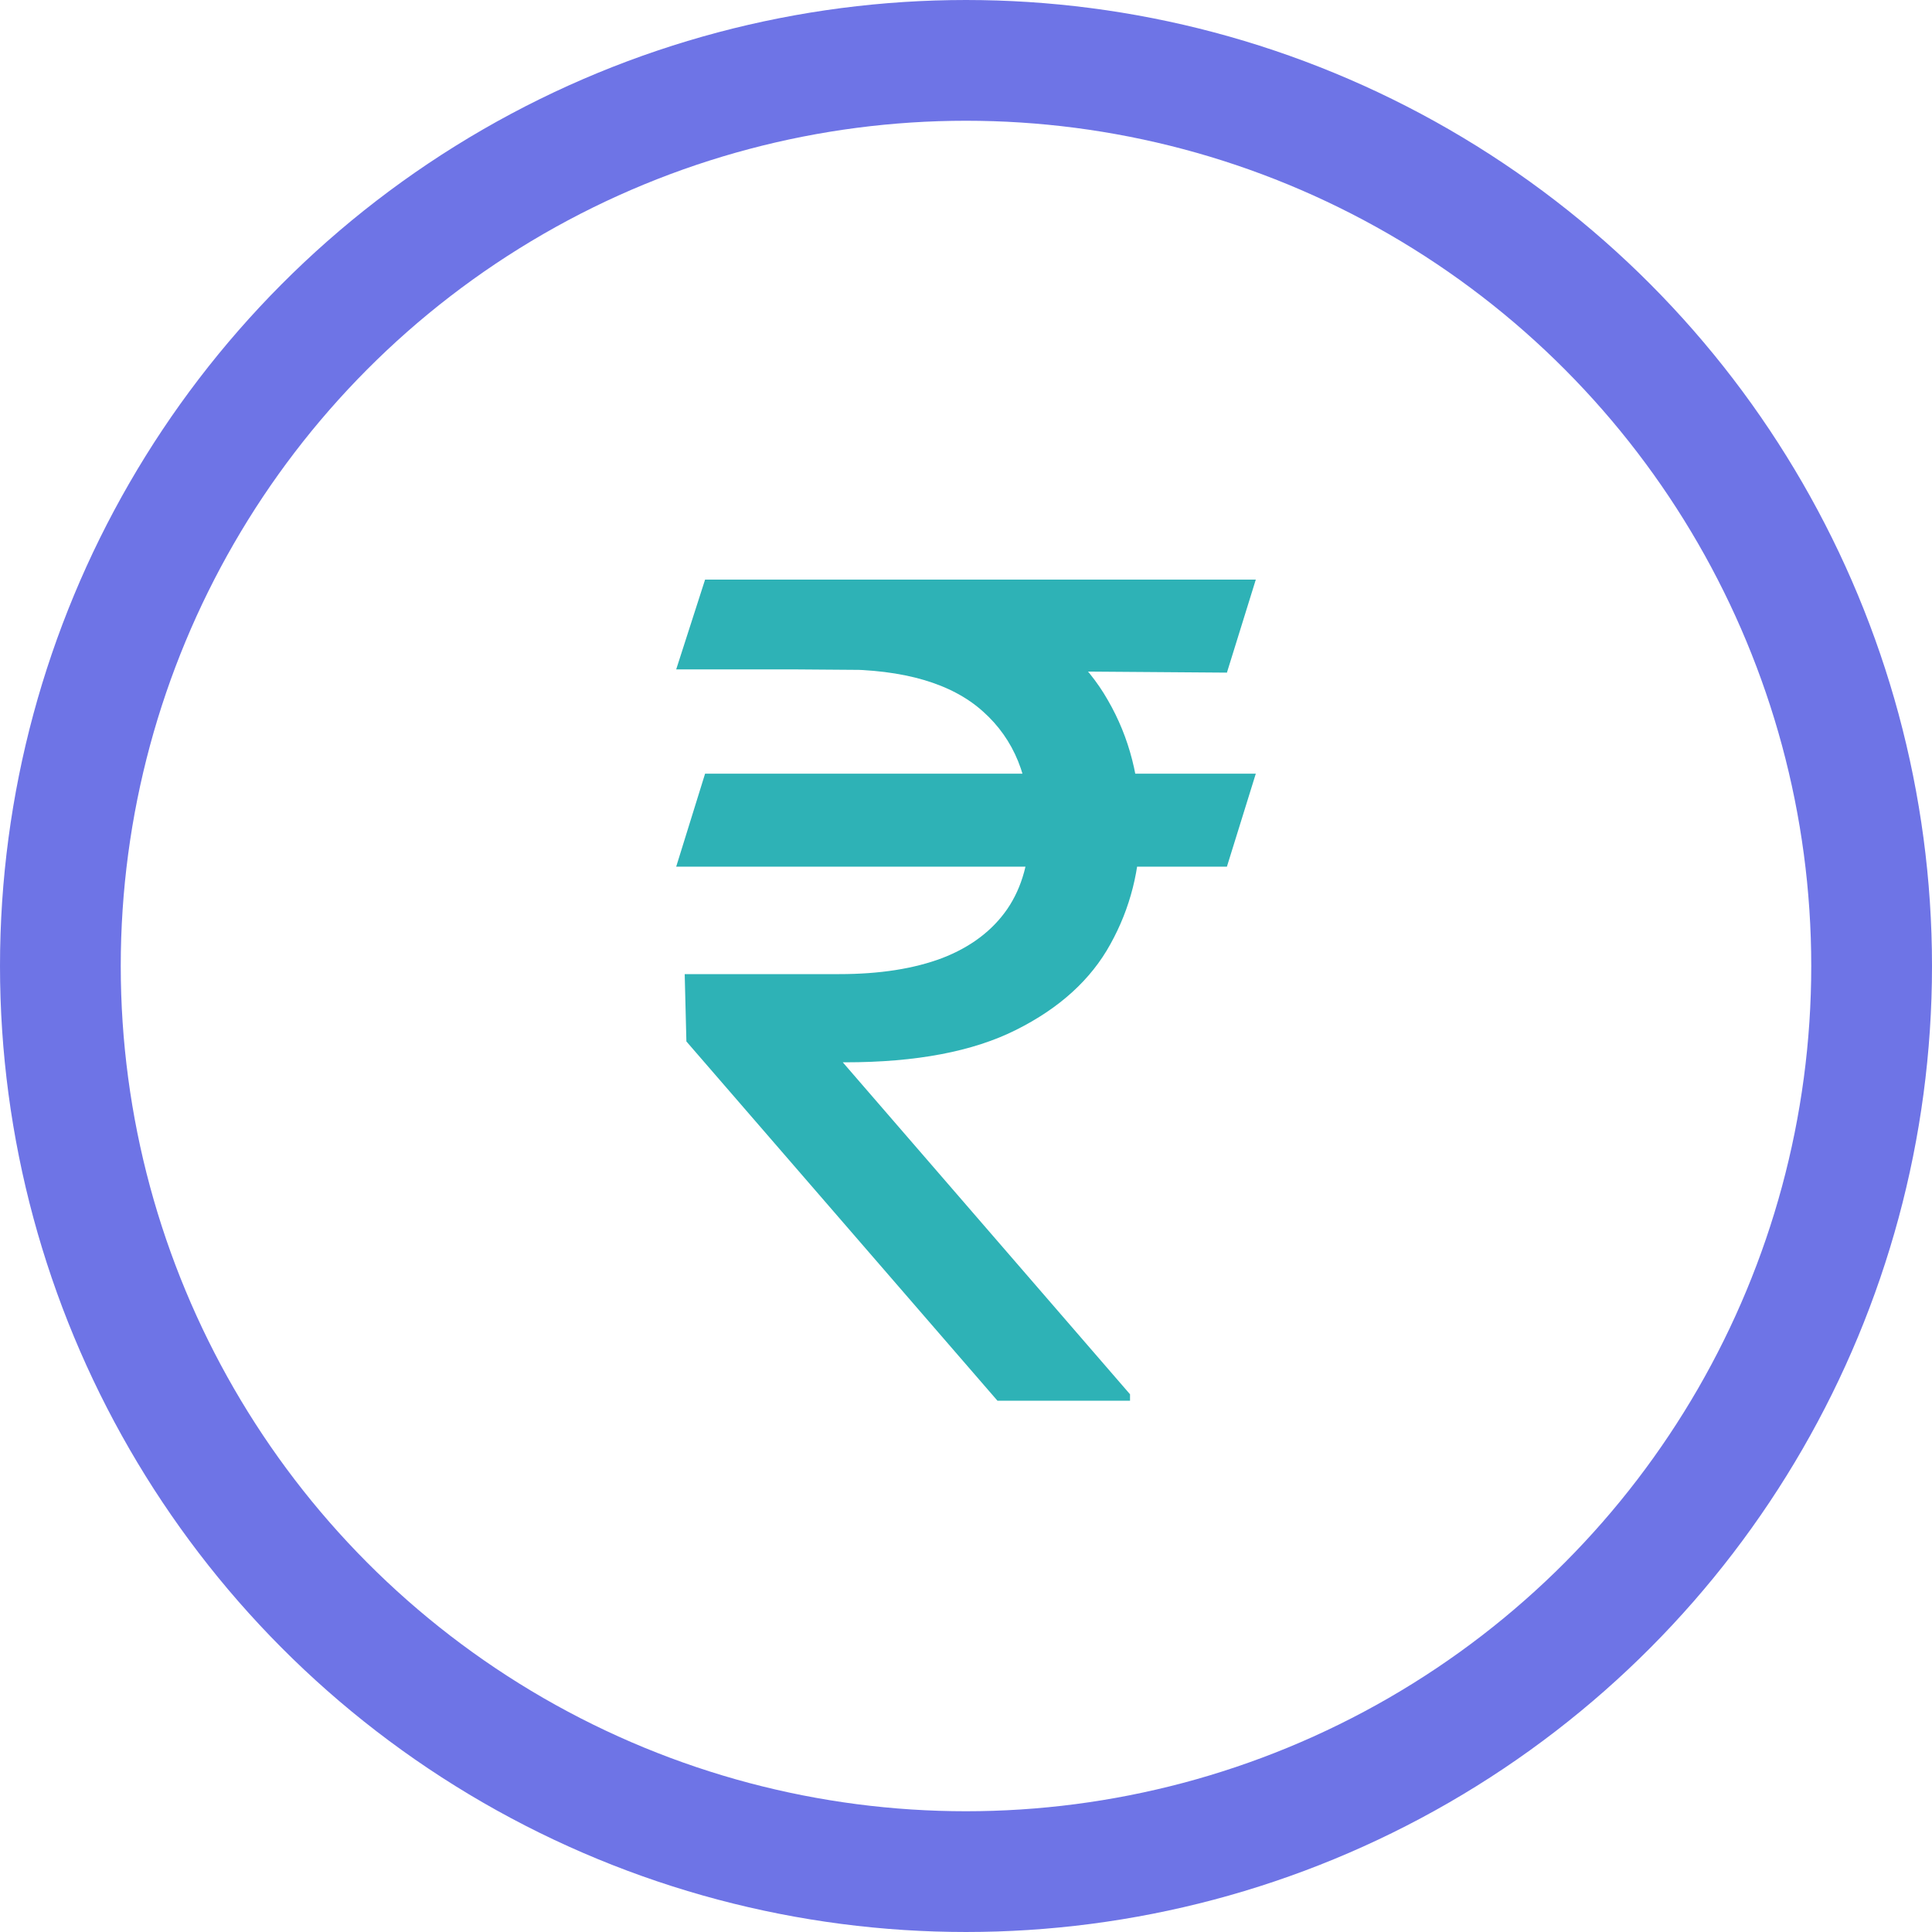
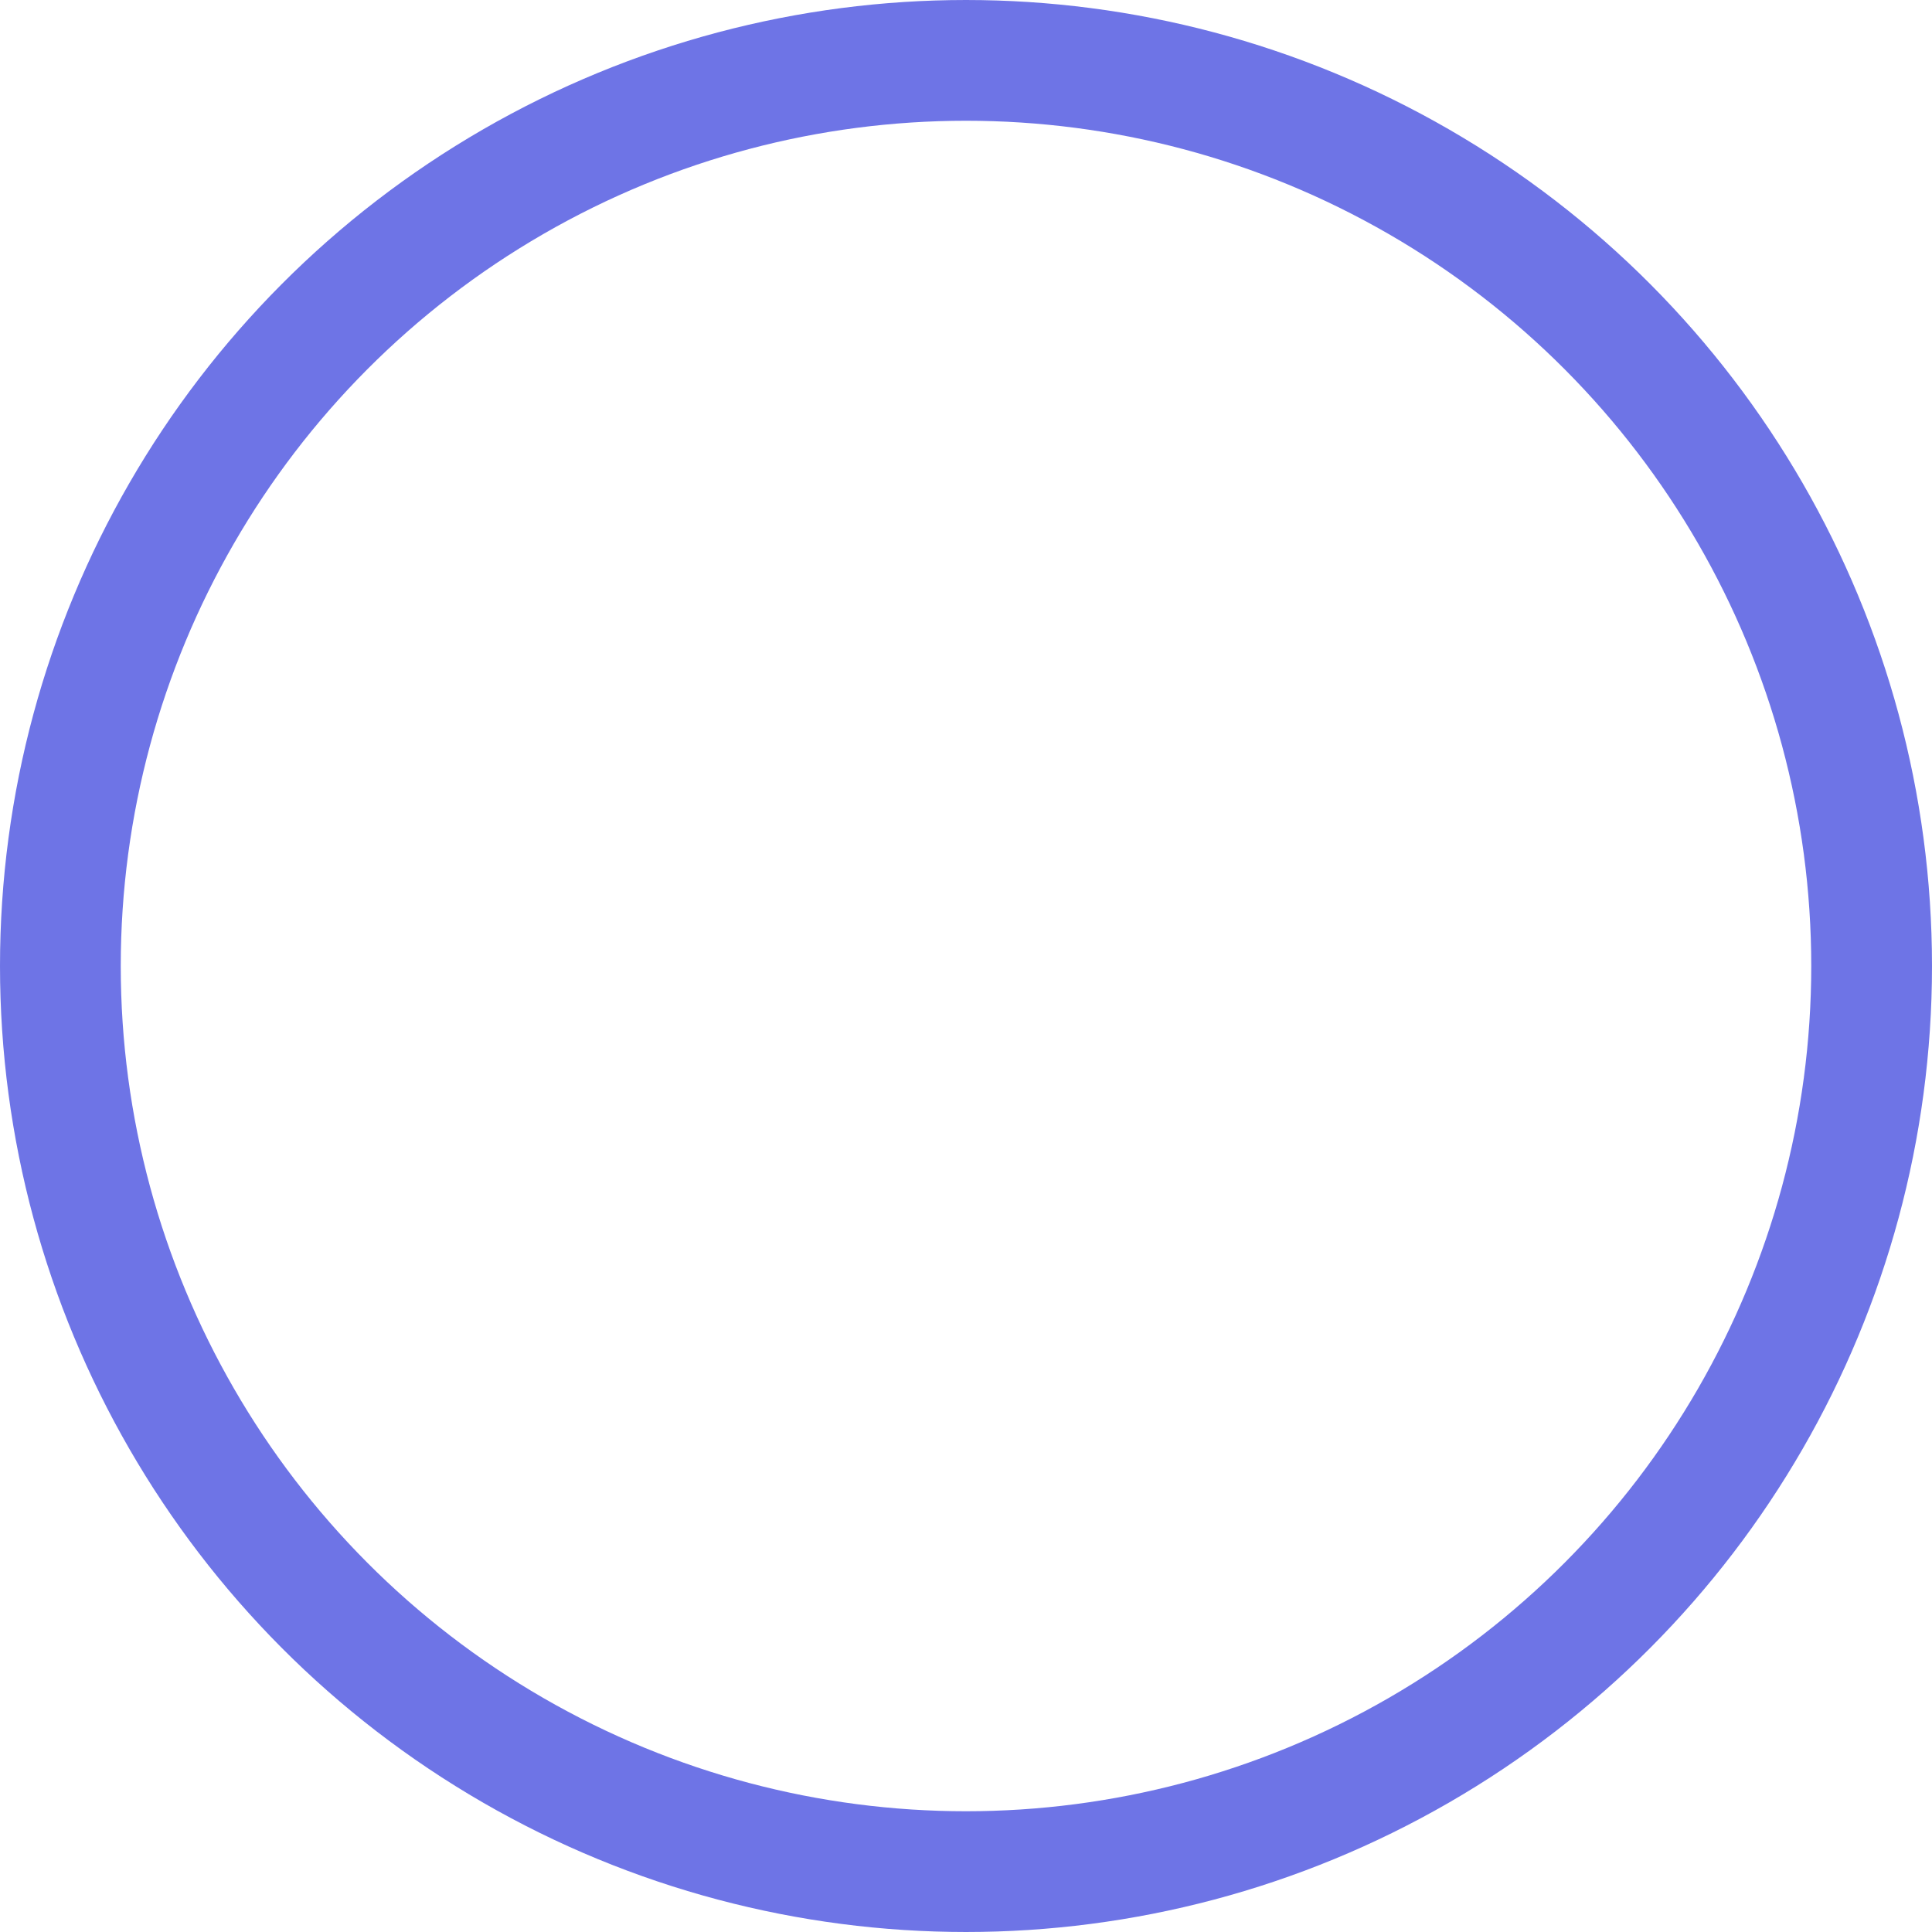
<svg xmlns="http://www.w3.org/2000/svg" width="40" height="40" viewBox="0 0 40 40" fill="none">
  <circle cx="20" cy="20" r="18.75" stroke="#6E74E6" stroke-width="2.5" />
-   <path d="M26 16.018L25.402 17.943H14L14.598 16.018H26ZM20.651 29L14.211 21.562L14.176 20.168H17.378C18.211 20.168 18.921 20.057 19.507 19.836C20.094 19.609 20.543 19.271 20.853 18.823C21.164 18.369 21.32 17.799 21.32 17.113C21.32 16.101 20.997 15.306 20.352 14.731C19.707 14.15 18.715 13.859 17.378 13.859H14L14.598 12H17.378C18.809 12 19.982 12.224 20.897 12.672C21.818 13.115 22.498 13.724 22.938 14.498C23.384 15.268 23.607 16.139 23.607 17.113C23.607 17.993 23.402 18.804 22.991 19.545C22.587 20.281 21.936 20.873 21.038 21.322C20.147 21.77 18.968 21.994 17.502 21.994H17.449L23.396 28.867V29H20.651ZM26 12L25.402 13.926L16.428 13.859L17.026 12H26Z" fill="#2EB2B6" />
</svg>